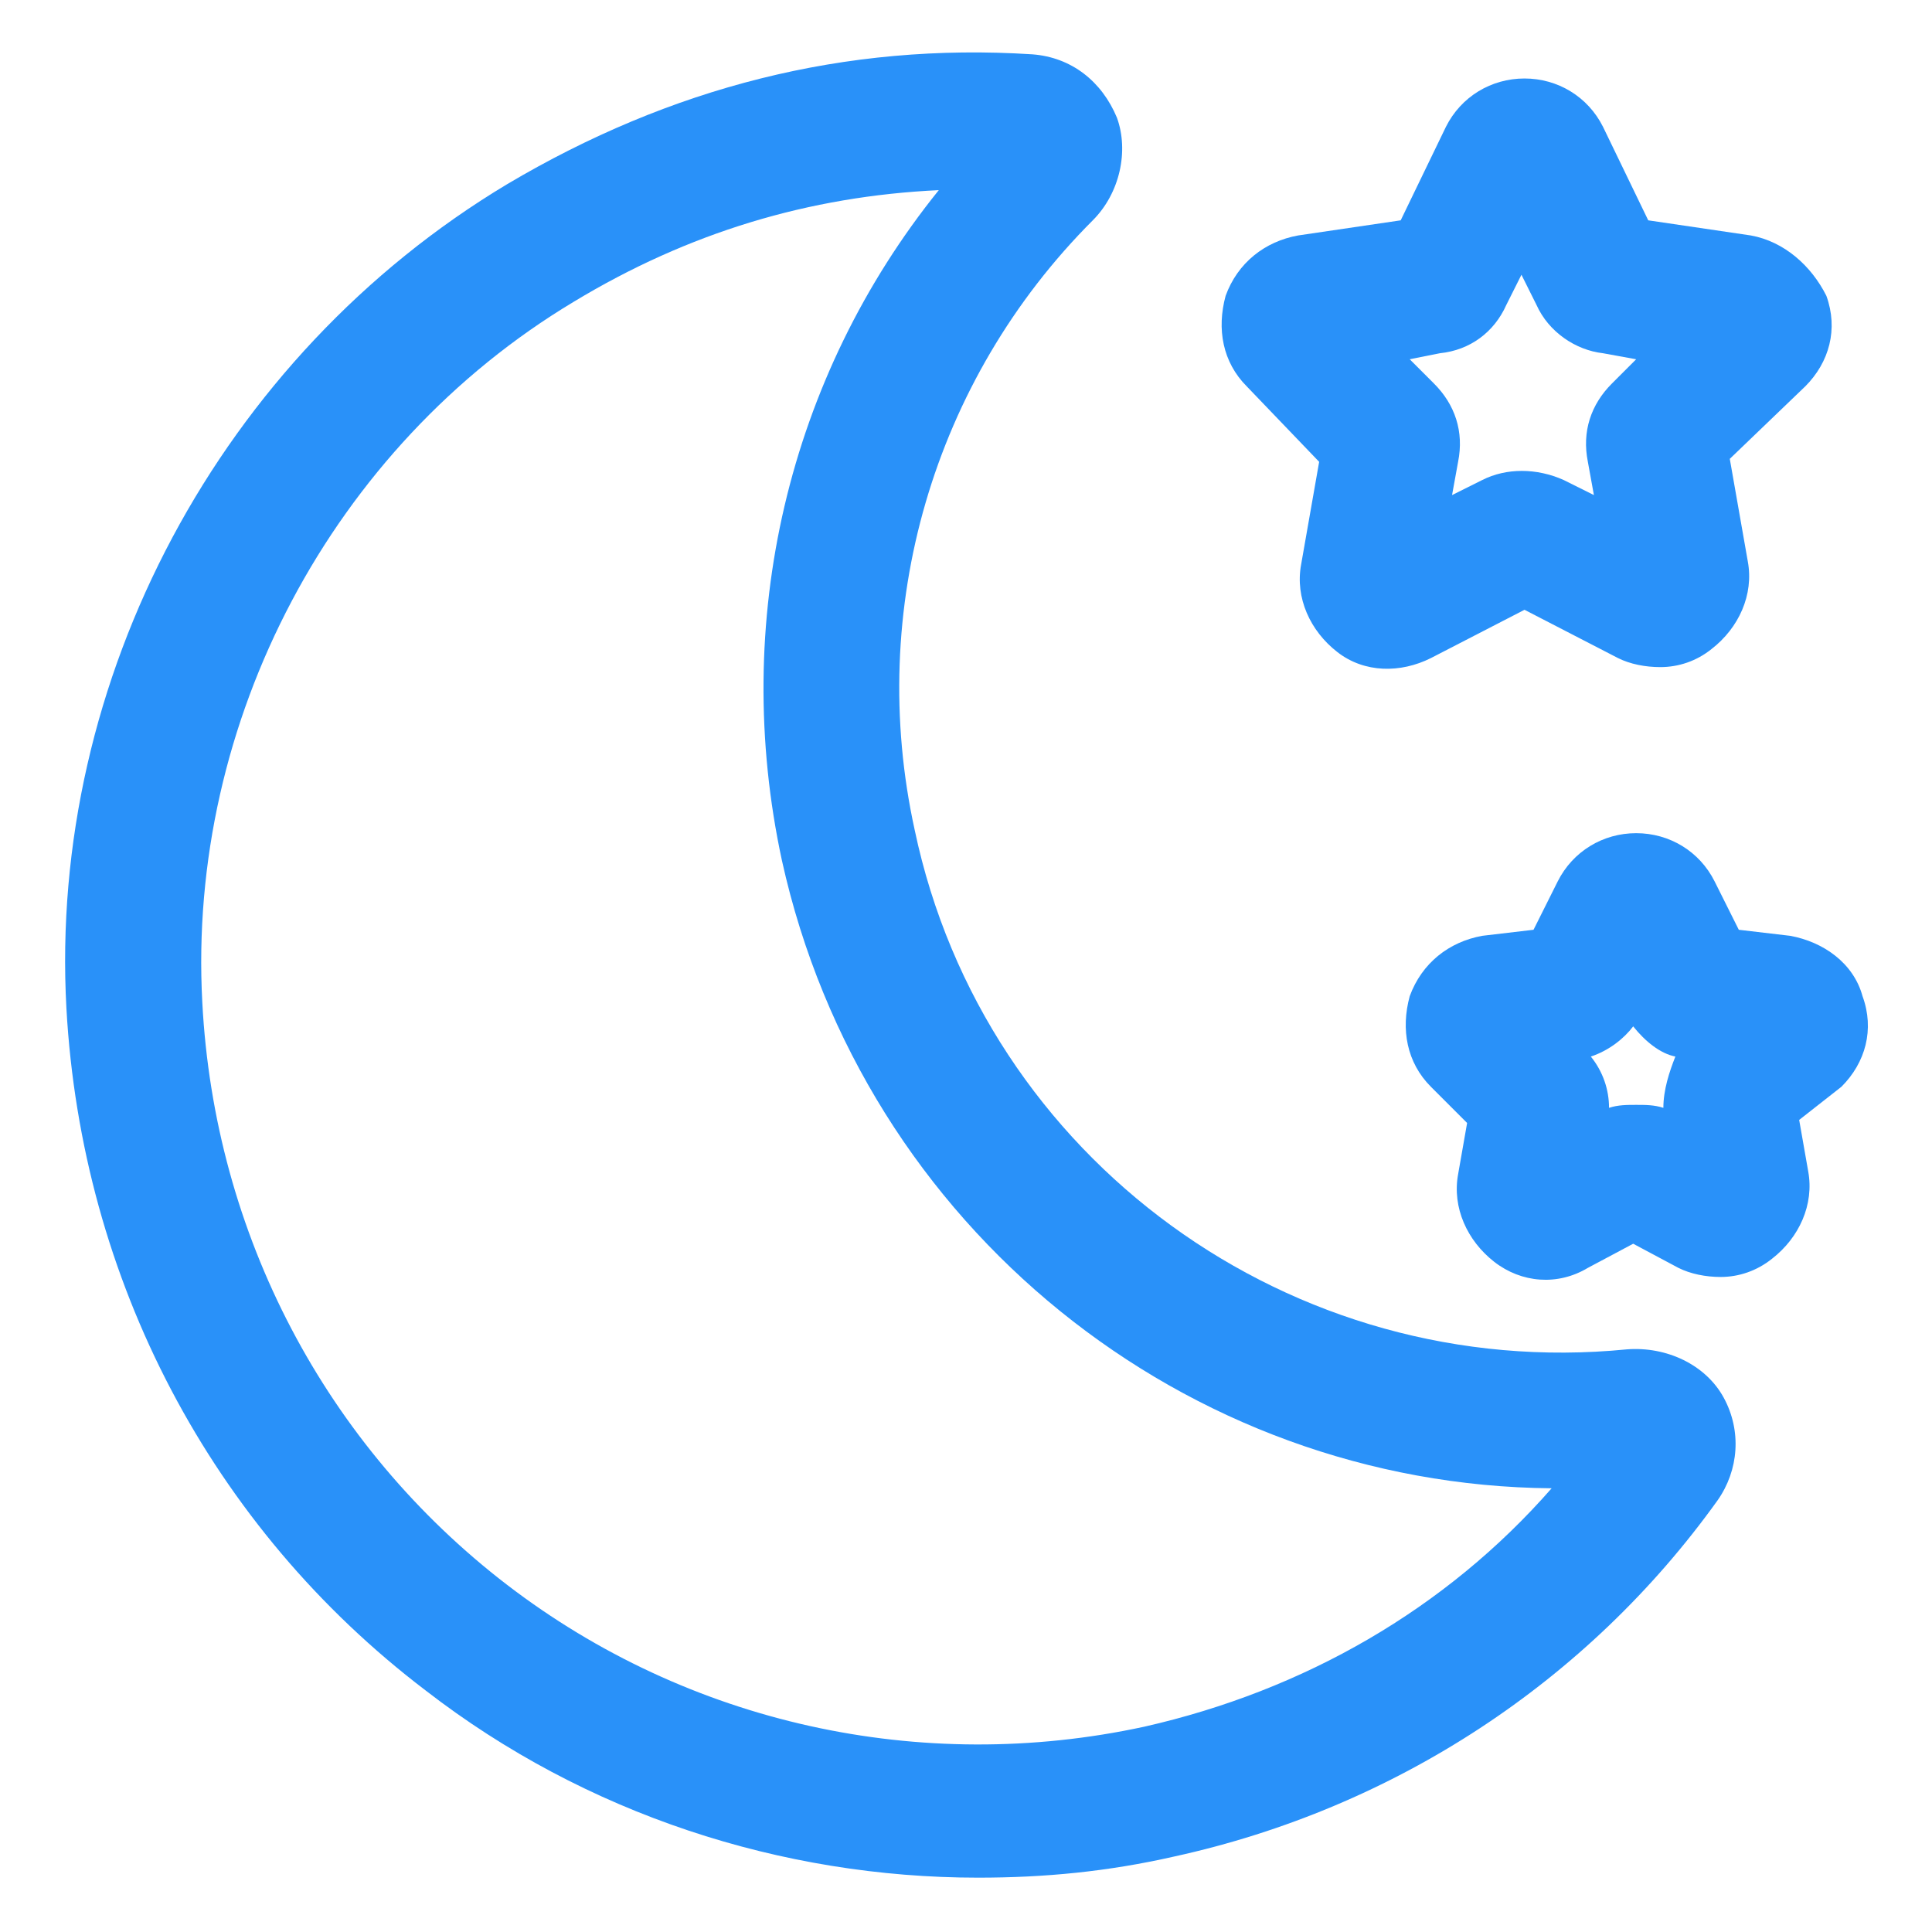
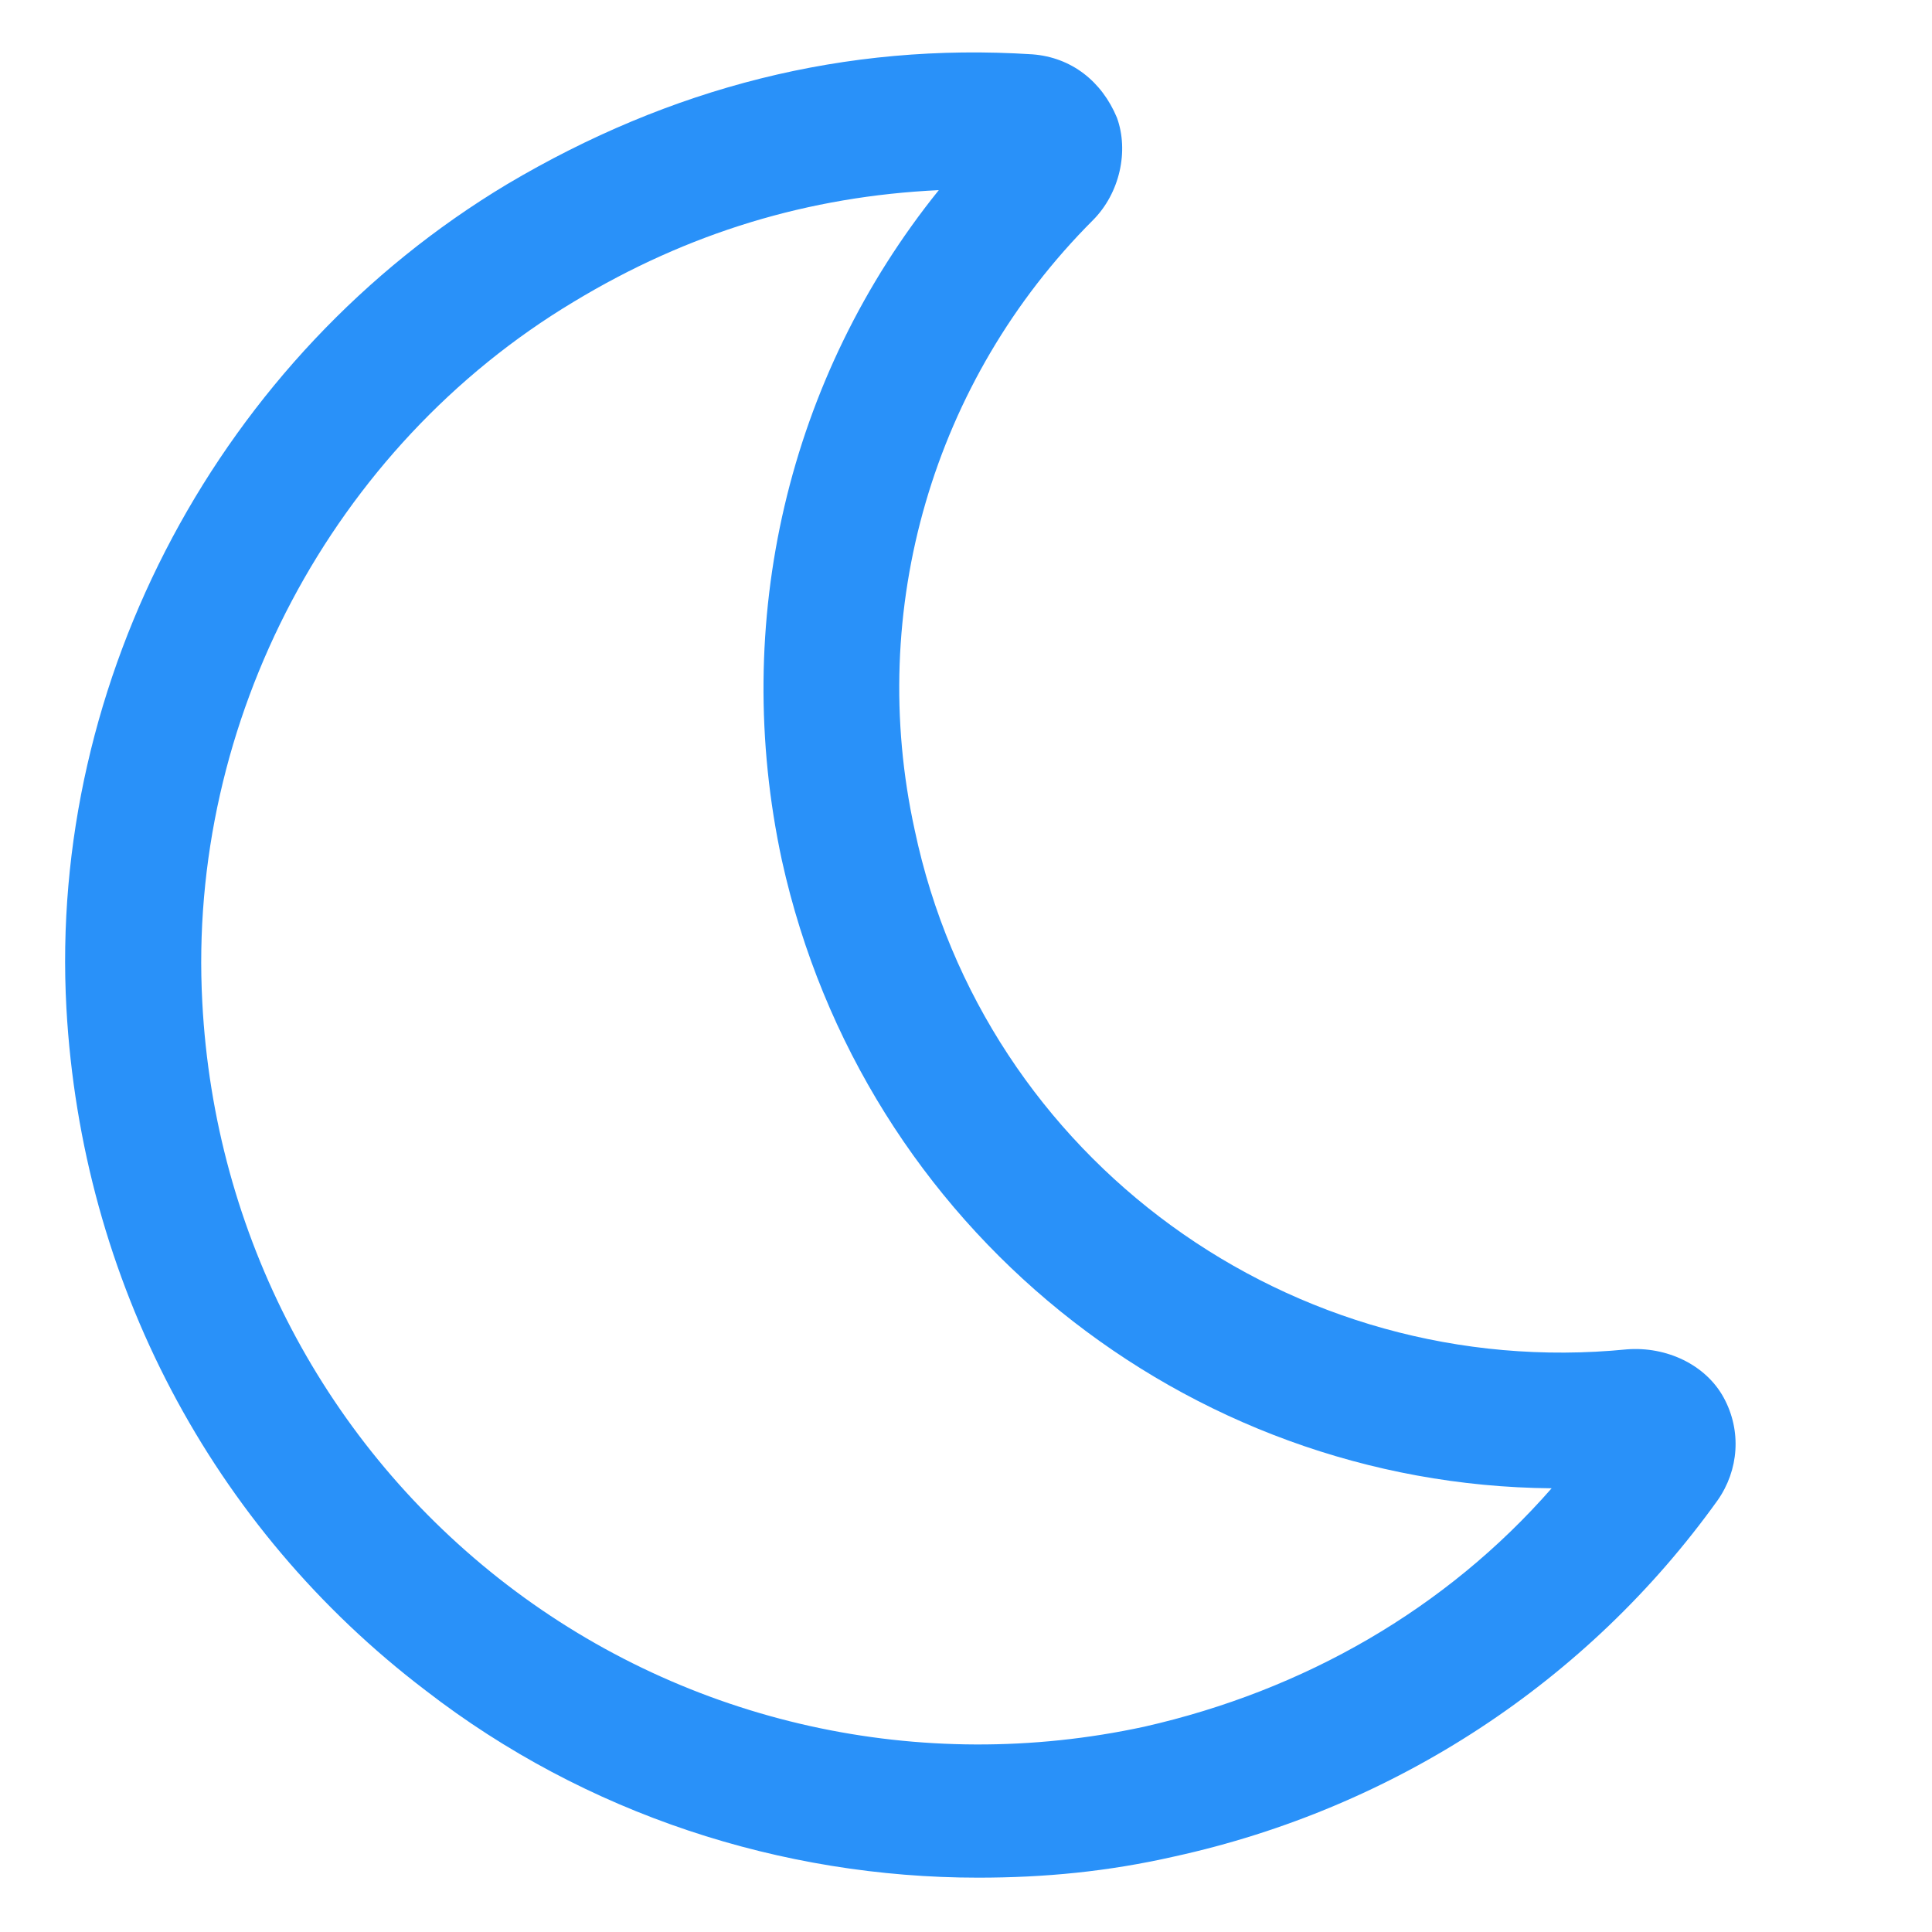
<svg xmlns="http://www.w3.org/2000/svg" width="24" height="24" viewBox="0 0 24 24" fill="none">
  <g clip-path="url(#clip0_501_45832)">
    <path d="M20.212 16.762C16.05 17.175 12.225 14.4 11.363 10.312C10.762 7.575 11.588 4.725 13.575 2.737C13.912 2.4 14.025 1.875 13.875 1.462C13.688 1.012 13.312 0.712 12.825 0.675C10.5 0.525 8.325 1.087 6.3 2.288C2.738 4.425 0.6 8.438 0.825 12.525C1.013 15.9 2.625 18.975 5.288 21C7.275 22.538 9.713 23.325 12.15 23.325C12.975 23.325 13.762 23.25 14.588 23.062C17.325 22.462 19.725 20.887 21.337 18.637C21.6 18.262 21.637 17.775 21.413 17.363C21.188 16.95 20.7 16.725 20.212 16.762ZM14.213 21.45C11.438 22.05 8.55 21.413 6.3 19.688C4.05 17.962 2.663 15.338 2.513 12.45C2.325 8.963 4.125 5.55 7.125 3.75C8.55 2.888 10.05 2.438 11.662 2.362C9.788 4.688 9.075 7.725 9.713 10.688C10.725 15.262 14.738 18.45 19.275 18.488C17.962 19.988 16.2 21 14.213 21.45Z" fill="#2991F9" />
-     <path d="M16.387 5.737L16.163 7.013C16.087 7.425 16.275 7.838 16.613 8.1C16.95 8.363 17.4 8.363 17.775 8.175L18.938 7.575L20.1 8.175C20.25 8.25 20.438 8.287 20.625 8.287C20.85 8.287 21.075 8.213 21.262 8.062C21.6 7.8 21.788 7.388 21.712 6.975L21.488 5.7L22.425 4.8C22.725 4.5 22.837 4.088 22.688 3.675C22.5 3.3 22.163 3 21.75 2.925L20.475 2.737L19.913 1.575C19.725 1.2 19.35 0.975 18.938 0.975C18.525 0.975 18.15 1.2 17.962 1.575L17.4 2.737L16.125 2.925C15.713 3 15.375 3.263 15.225 3.675C15.113 4.088 15.188 4.5 15.488 4.8L16.387 5.737ZM17.887 4.388C18.262 4.35 18.562 4.125 18.712 3.788L18.9 3.413L19.087 3.788C19.238 4.125 19.575 4.35 19.913 4.388L20.325 4.463L20.025 4.763C19.762 5.025 19.65 5.362 19.725 5.737L19.8 6.15L19.425 5.963C19.087 5.812 18.712 5.812 18.413 5.963L18.038 6.15L18.113 5.737C18.188 5.362 18.075 5.025 17.812 4.763L17.512 4.463L17.887 4.388Z" fill="#2991F9" />
-     <path d="M23.137 12.375C23.025 11.963 22.65 11.7 22.238 11.625L21.6 11.55L21.3 10.95C21.113 10.575 20.738 10.35 20.325 10.35C19.913 10.35 19.538 10.575 19.35 10.95L19.05 11.55L18.413 11.625C18 11.7 17.663 11.963 17.512 12.375C17.4 12.787 17.475 13.2 17.775 13.5L18.225 13.95L18.113 14.588C18.038 15 18.225 15.412 18.562 15.675C18.9 15.938 19.35 15.975 19.725 15.75L20.288 15.45L20.85 15.75C21 15.825 21.188 15.863 21.375 15.863C21.6 15.863 21.825 15.787 22.012 15.637C22.35 15.375 22.538 14.963 22.462 14.55L22.35 13.912L22.875 13.5C23.175 13.2 23.288 12.787 23.137 12.375ZM20.663 13.762C20.55 13.725 20.438 13.725 20.325 13.725C20.212 13.725 20.1 13.725 19.988 13.762C19.988 13.537 19.913 13.312 19.762 13.125C19.988 13.05 20.175 12.9 20.288 12.75C20.438 12.938 20.625 13.088 20.812 13.125C20.738 13.312 20.663 13.537 20.663 13.762Z" fill="#2991F9" />
  </g>
  <defs>
    <clipPath id="clip0_501_45832">
      <rect width="24" height="24" fill="white" />
    </clipPath>
  </defs>
</svg>